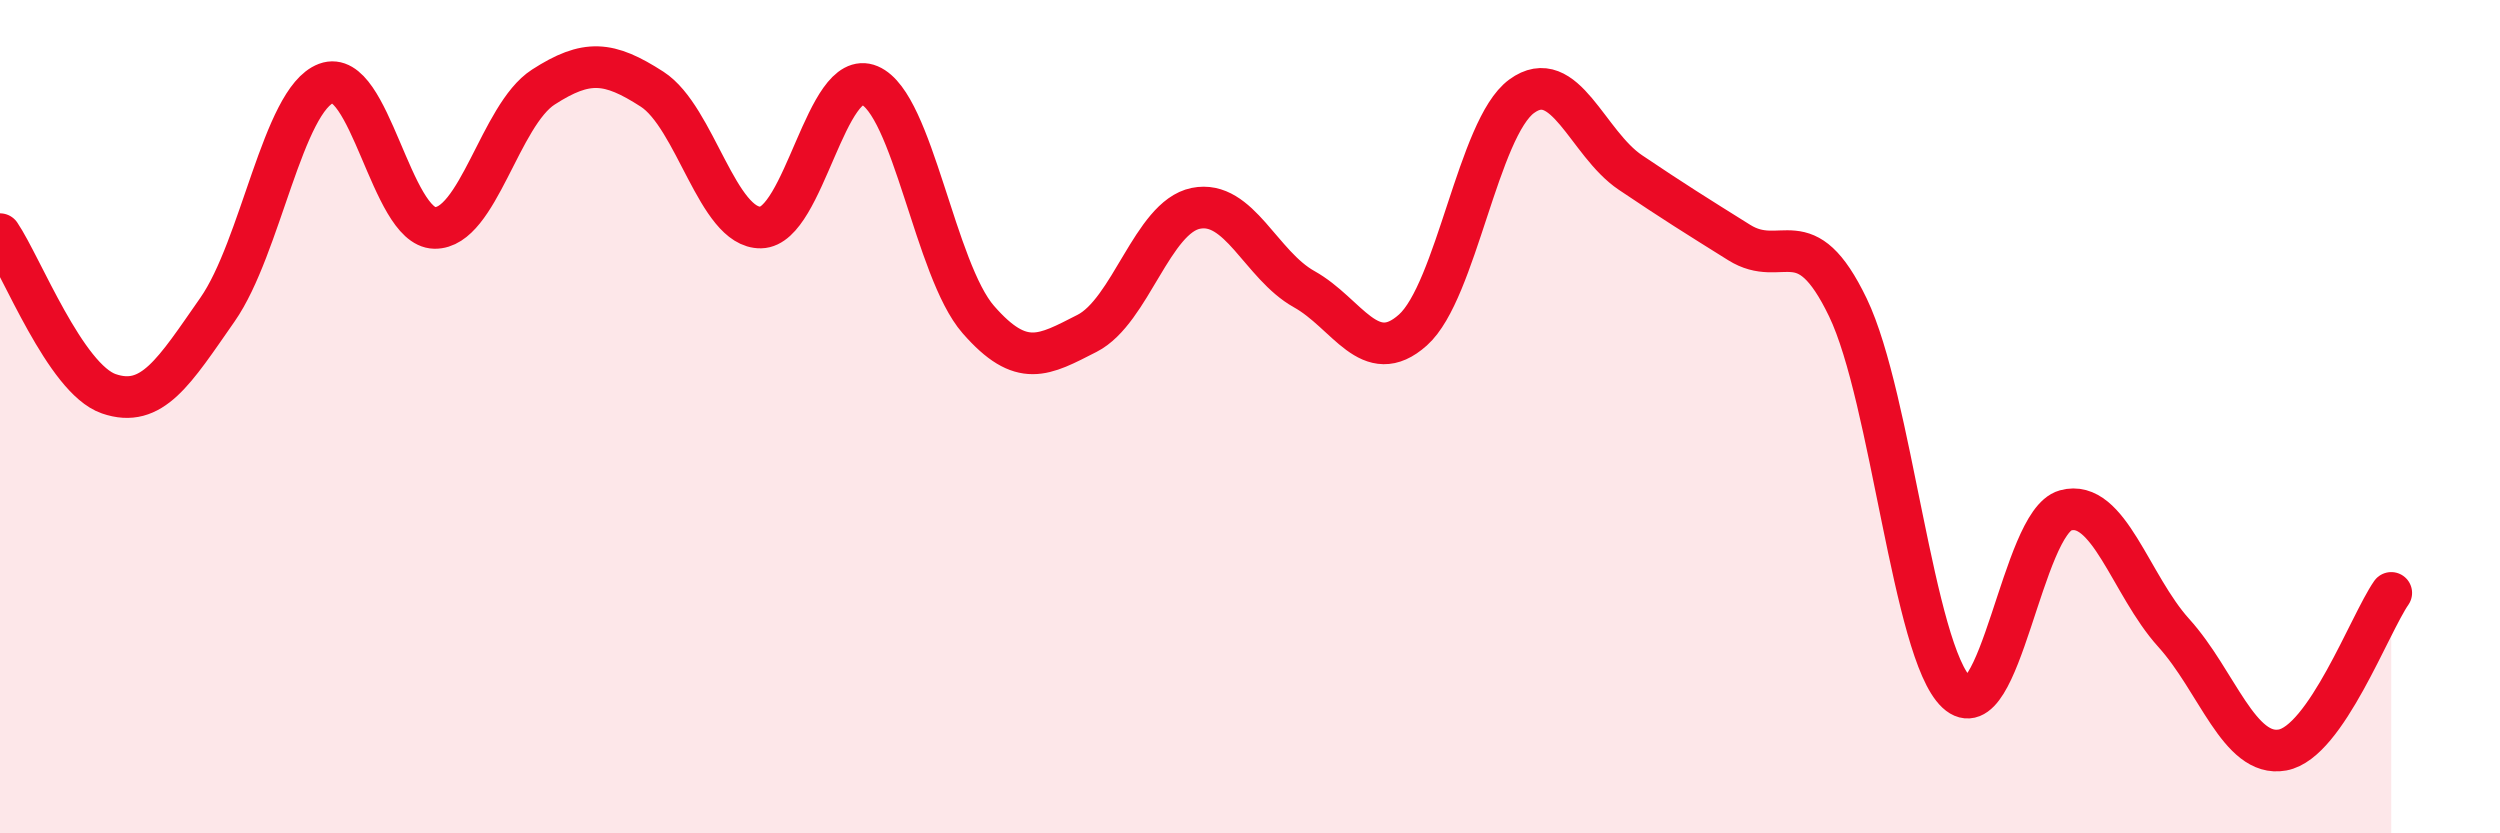
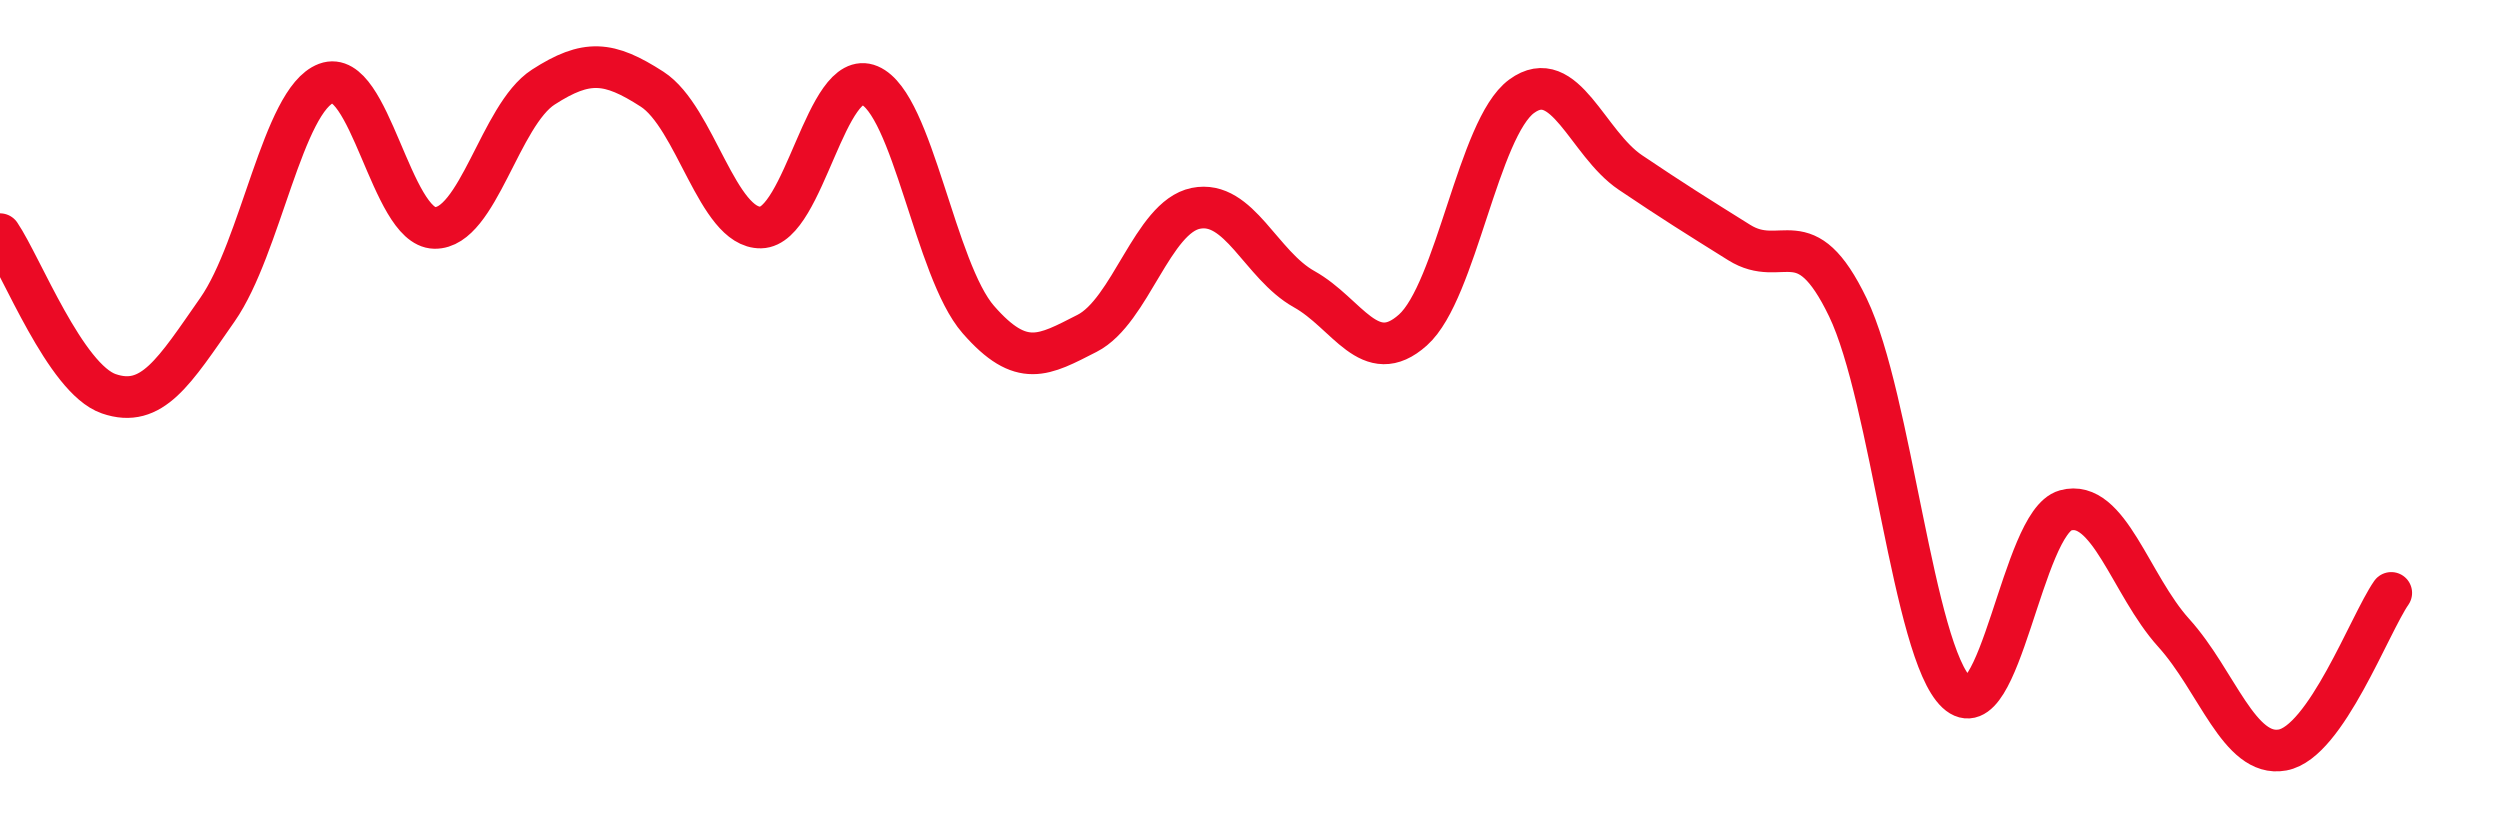
<svg xmlns="http://www.w3.org/2000/svg" width="60" height="20" viewBox="0 0 60 20">
-   <path d="M 0,5.62 C 0.52,6.39 1.57,9.09 2.61,9.45 C 3.65,9.81 4.18,8.92 5.22,7.43 C 6.26,5.94 6.79,2.39 7.83,2 C 8.87,1.61 9.39,5.45 10.43,5.47 C 11.47,5.49 12,2.76 13.04,2.09 C 14.08,1.42 14.61,1.47 15.65,2.14 C 16.69,2.81 17.22,5.48 18.26,5.46 C 19.3,5.44 19.83,1.61 20.87,2.05 C 21.91,2.49 22.44,6.48 23.48,7.67 C 24.52,8.86 25.05,8.53 26.09,8 C 27.13,7.47 27.66,5.21 28.7,5 C 29.74,4.79 30.26,6.36 31.3,6.94 C 32.34,7.52 32.87,8.85 33.91,7.92 C 34.95,6.99 35.48,3.07 36.52,2.31 C 37.56,1.55 38.09,3.44 39.13,4.14 C 40.17,4.84 40.7,5.17 41.74,5.82 C 42.78,6.47 43.31,5.22 44.35,7.38 C 45.39,9.54 45.92,15.65 46.96,16.62 C 48,17.59 48.53,12.54 49.57,12.25 C 50.61,11.96 51.13,14.04 52.17,15.19 C 53.21,16.34 53.74,18.19 54.78,18 C 55.82,17.81 56.87,14.98 57.39,14.23L57.39 20L0 20Z" fill="#EB0A25" opacity="0.1" stroke-linecap="round" stroke-linejoin="round" />
  <path d="M 0,5.62 C 0.52,6.39 1.57,9.09 2.61,9.45 C 3.65,9.81 4.18,8.92 5.22,7.43 C 6.26,5.94 6.79,2.39 7.83,2 C 8.87,1.61 9.39,5.45 10.43,5.47 C 11.47,5.49 12,2.76 13.04,2.09 C 14.08,1.42 14.61,1.47 15.65,2.14 C 16.69,2.81 17.22,5.48 18.26,5.46 C 19.3,5.44 19.83,1.61 20.87,2.05 C 21.91,2.49 22.44,6.48 23.48,7.67 C 24.52,8.86 25.05,8.53 26.09,8 C 27.13,7.47 27.66,5.21 28.7,5 C 29.74,4.79 30.26,6.36 31.3,6.94 C 32.34,7.52 32.87,8.85 33.91,7.92 C 34.95,6.99 35.48,3.07 36.52,2.31 C 37.56,1.55 38.09,3.44 39.13,4.14 C 40.17,4.84 40.7,5.17 41.74,5.82 C 42.78,6.47 43.31,5.22 44.35,7.38 C 45.39,9.54 45.92,15.65 46.96,16.62 C 48,17.59 48.53,12.54 49.57,12.25 C 50.61,11.96 51.13,14.04 52.17,15.19 C 53.21,16.34 53.74,18.19 54.78,18 C 55.82,17.81 56.87,14.98 57.39,14.23" stroke="#EB0A25" stroke-width="1" fill="none" stroke-linecap="round" stroke-linejoin="round" />
</svg>